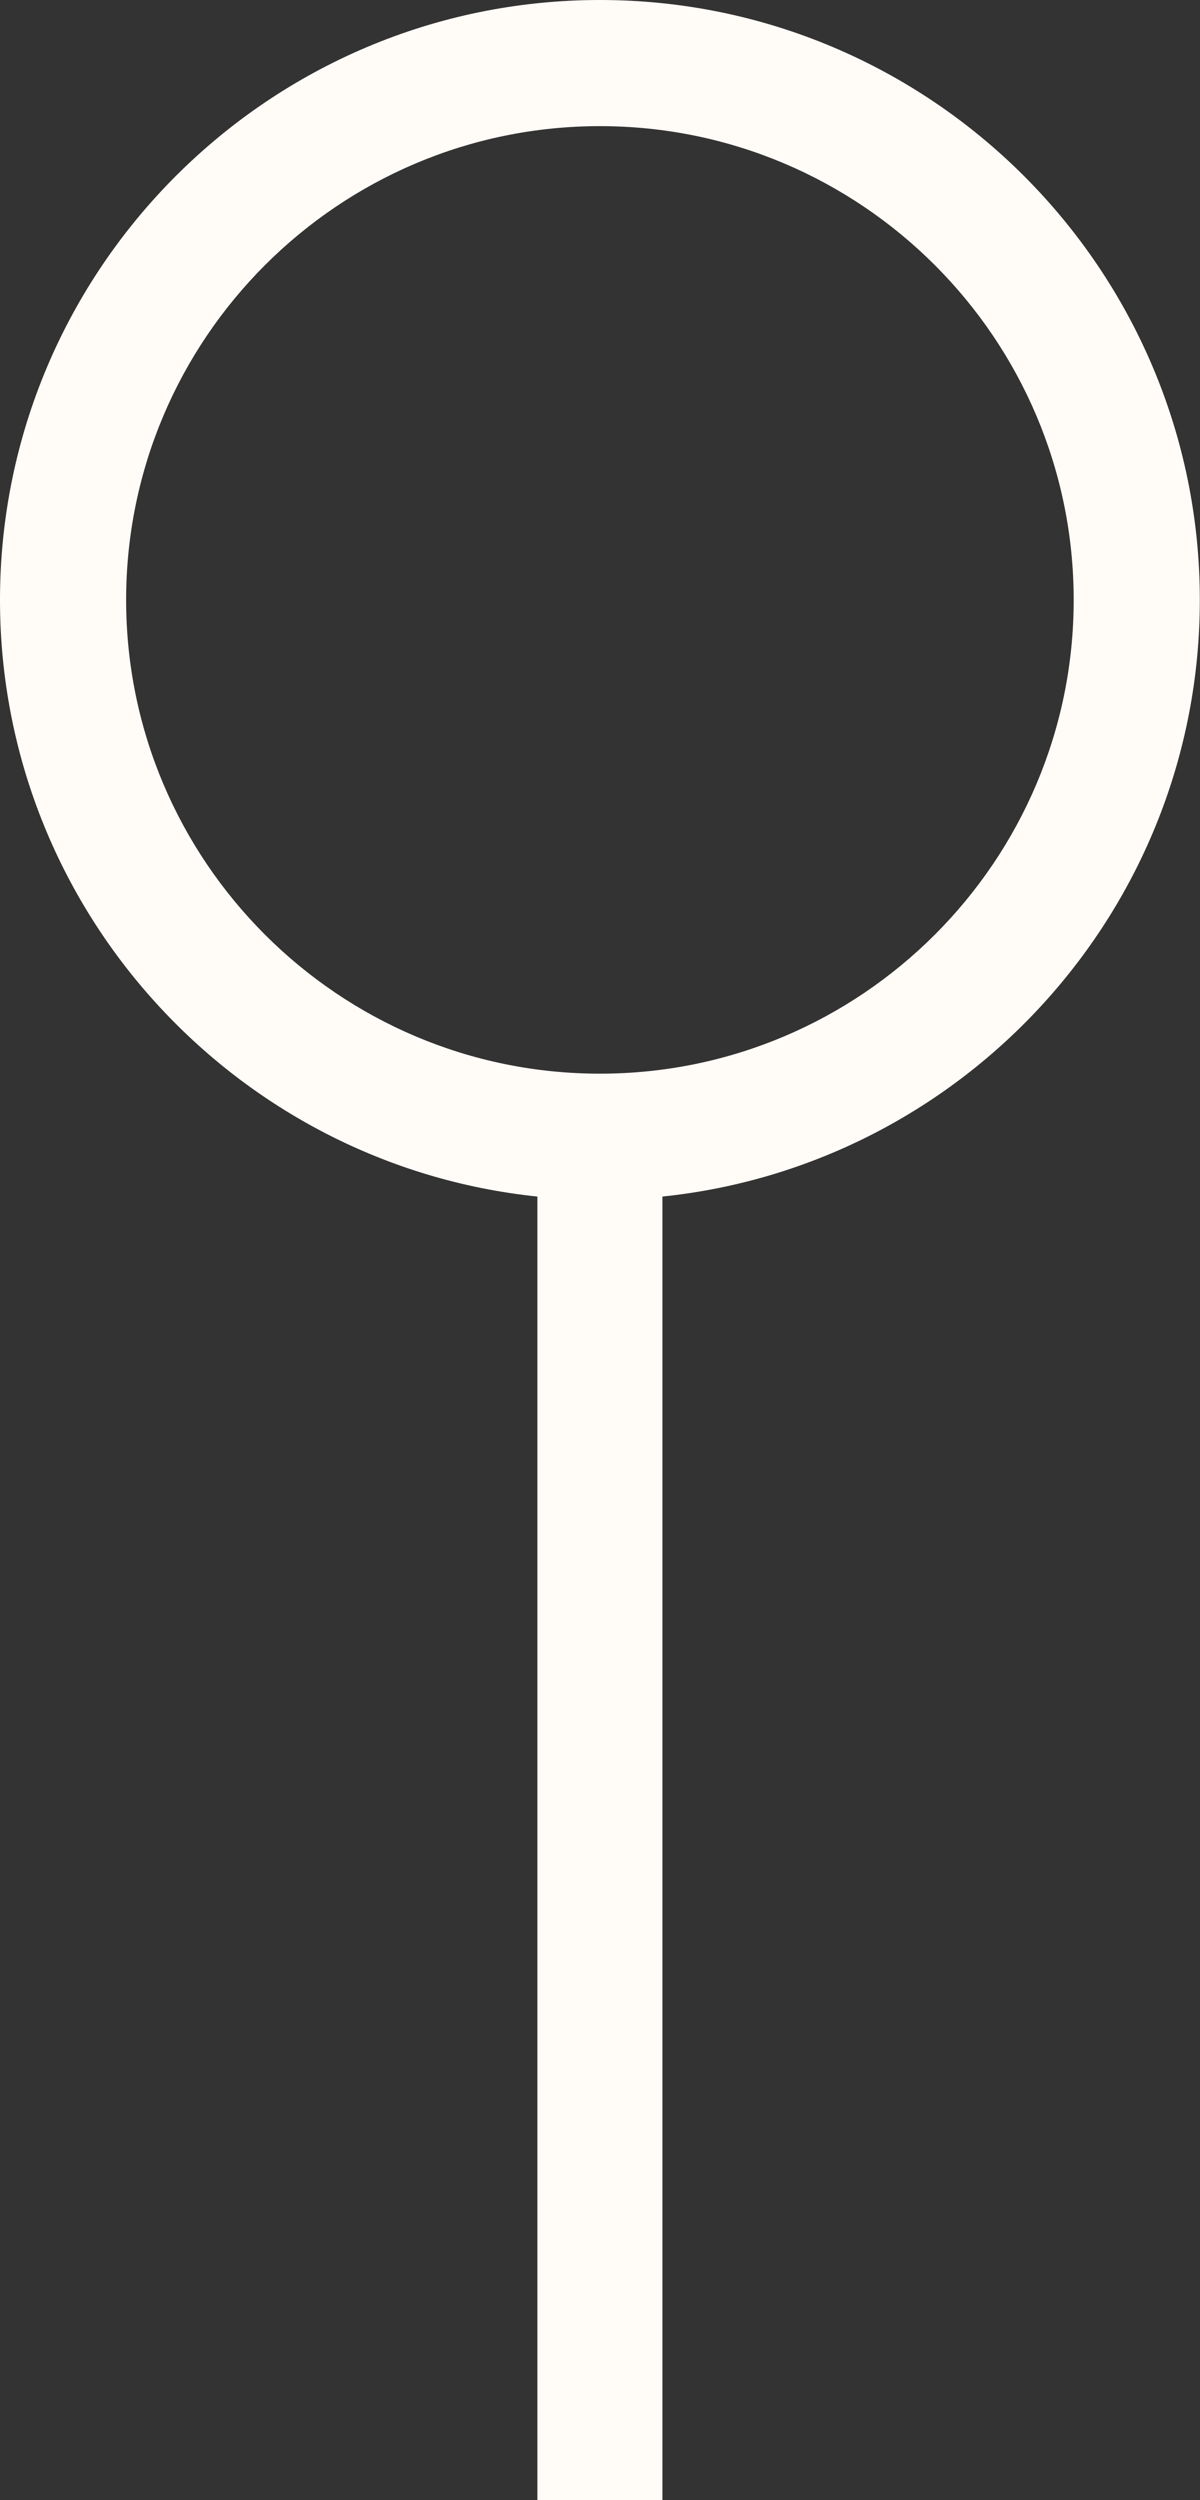
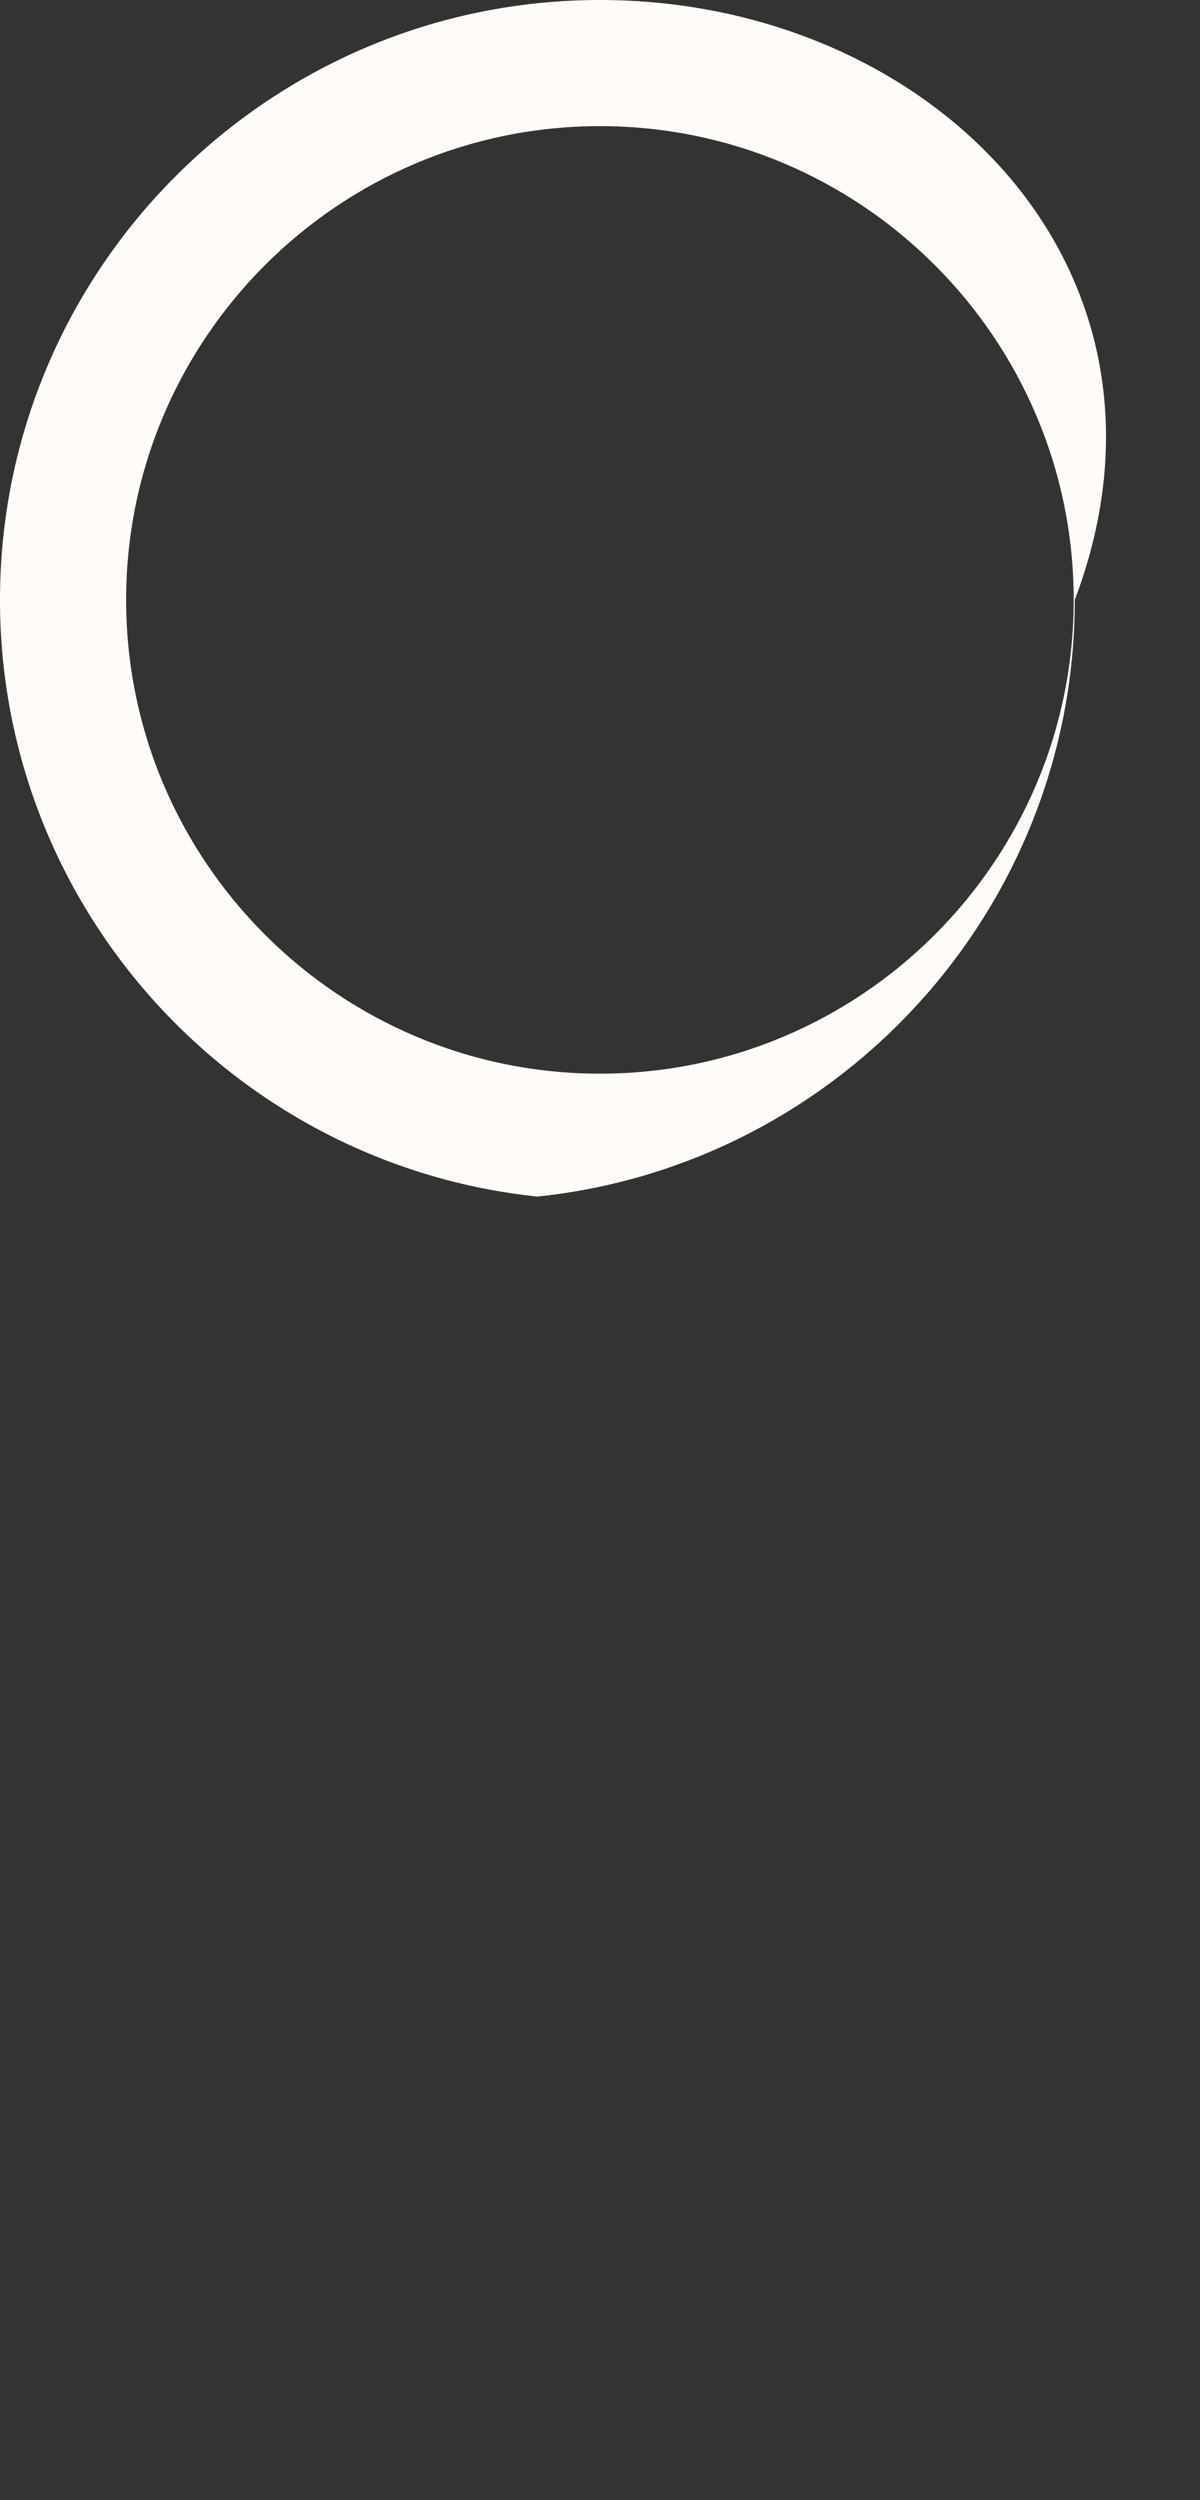
<svg xmlns="http://www.w3.org/2000/svg" fill="#fffbf7" height="277.5" preserveAspectRatio="xMidYMid meet" version="1" viewBox="0.0 0.0 133.2 277.5" width="133.2" zoomAndPan="magnify">
  <rect x="0.0" y="0.0" width="133.2" height="277.5" fill="#333333" stroke="none" />
  <g id="change1_1">
-     <path d="M66.59,0C29.87,0,0,29.87,0,66.59c0,34.37,26.18,62.74,59.65,66.22v144.73h13.88V132.81c33.47-3.48,59.65-31.85,59.65-66.22 C133.18,29.87,103.31,0,66.59,0z M66.59,119.17c-29,0-52.59-23.59-52.59-52.58C14,37.59,37.59,14,66.59,14s52.59,23.59,52.59,52.59 C119.18,95.58,95.59,119.17,66.59,119.17z" />
+     <path d="M66.59,0C29.87,0,0,29.87,0,66.59c0,34.37,26.18,62.74,59.65,66.22v144.73V132.81c33.47-3.48,59.65-31.85,59.65-66.22 C133.18,29.87,103.31,0,66.59,0z M66.59,119.17c-29,0-52.59-23.59-52.59-52.58C14,37.59,37.59,14,66.59,14s52.59,23.59,52.59,52.59 C119.18,95.58,95.59,119.17,66.59,119.17z" />
  </g>
</svg>